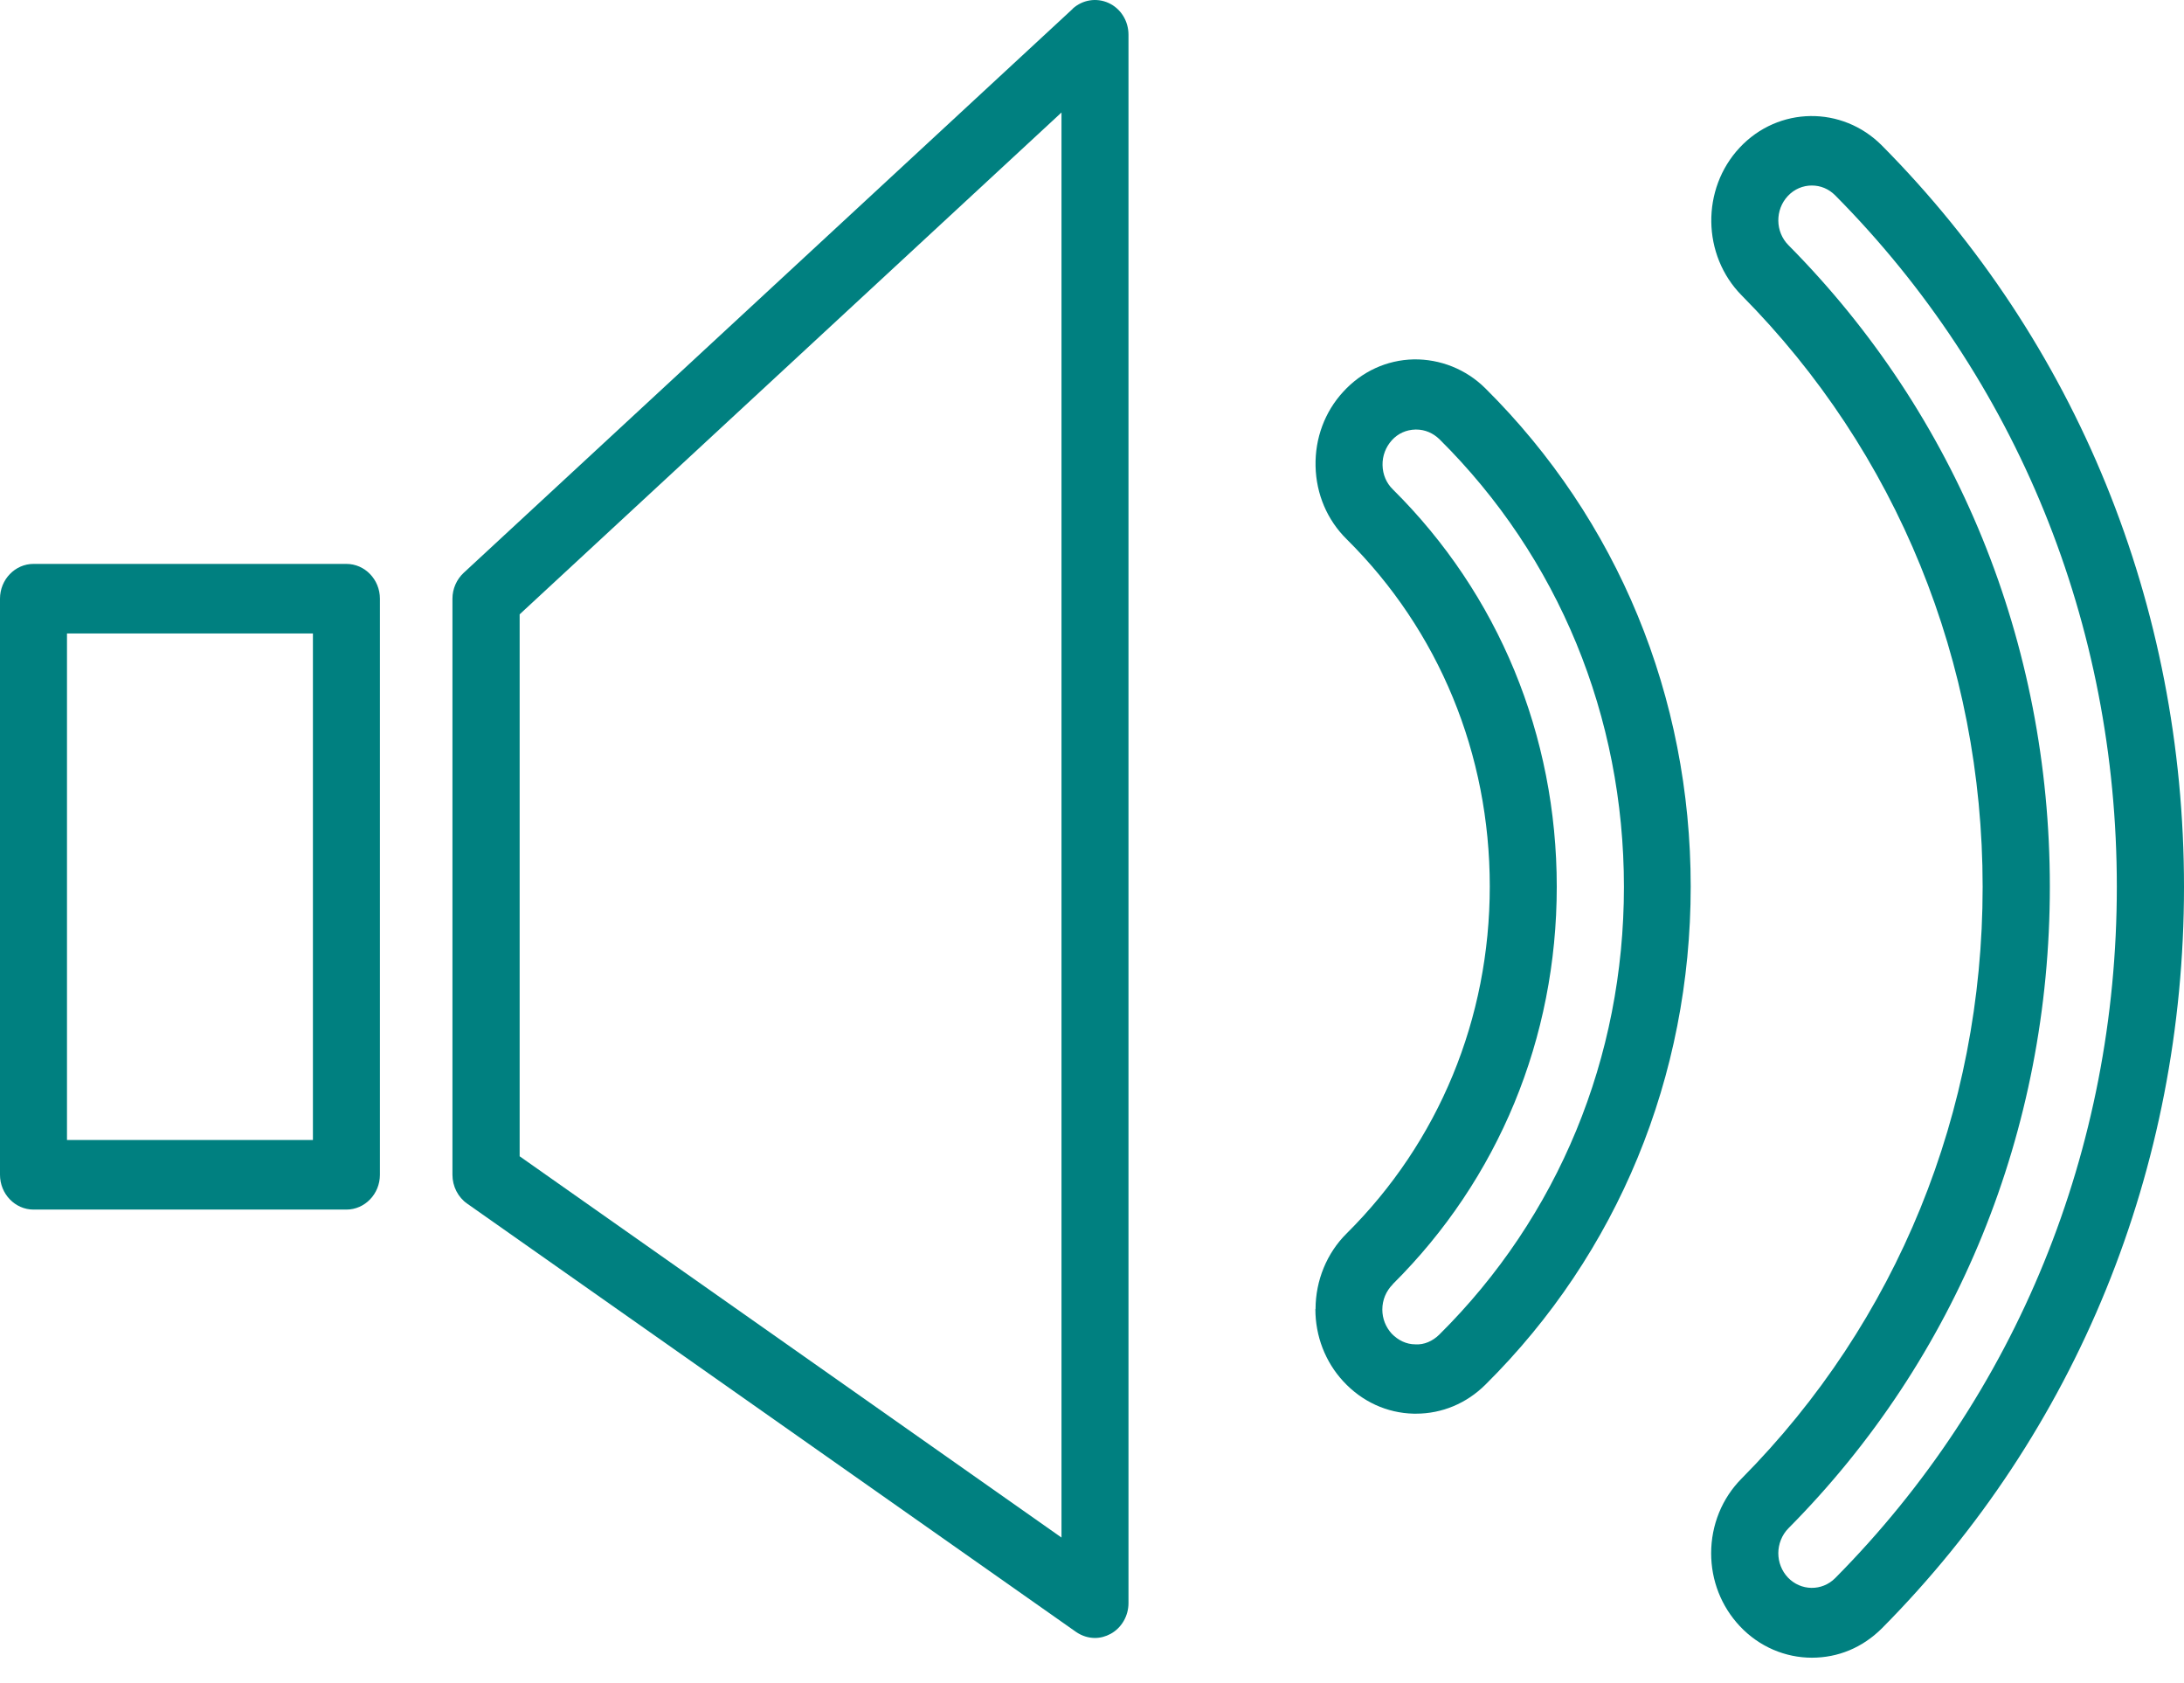
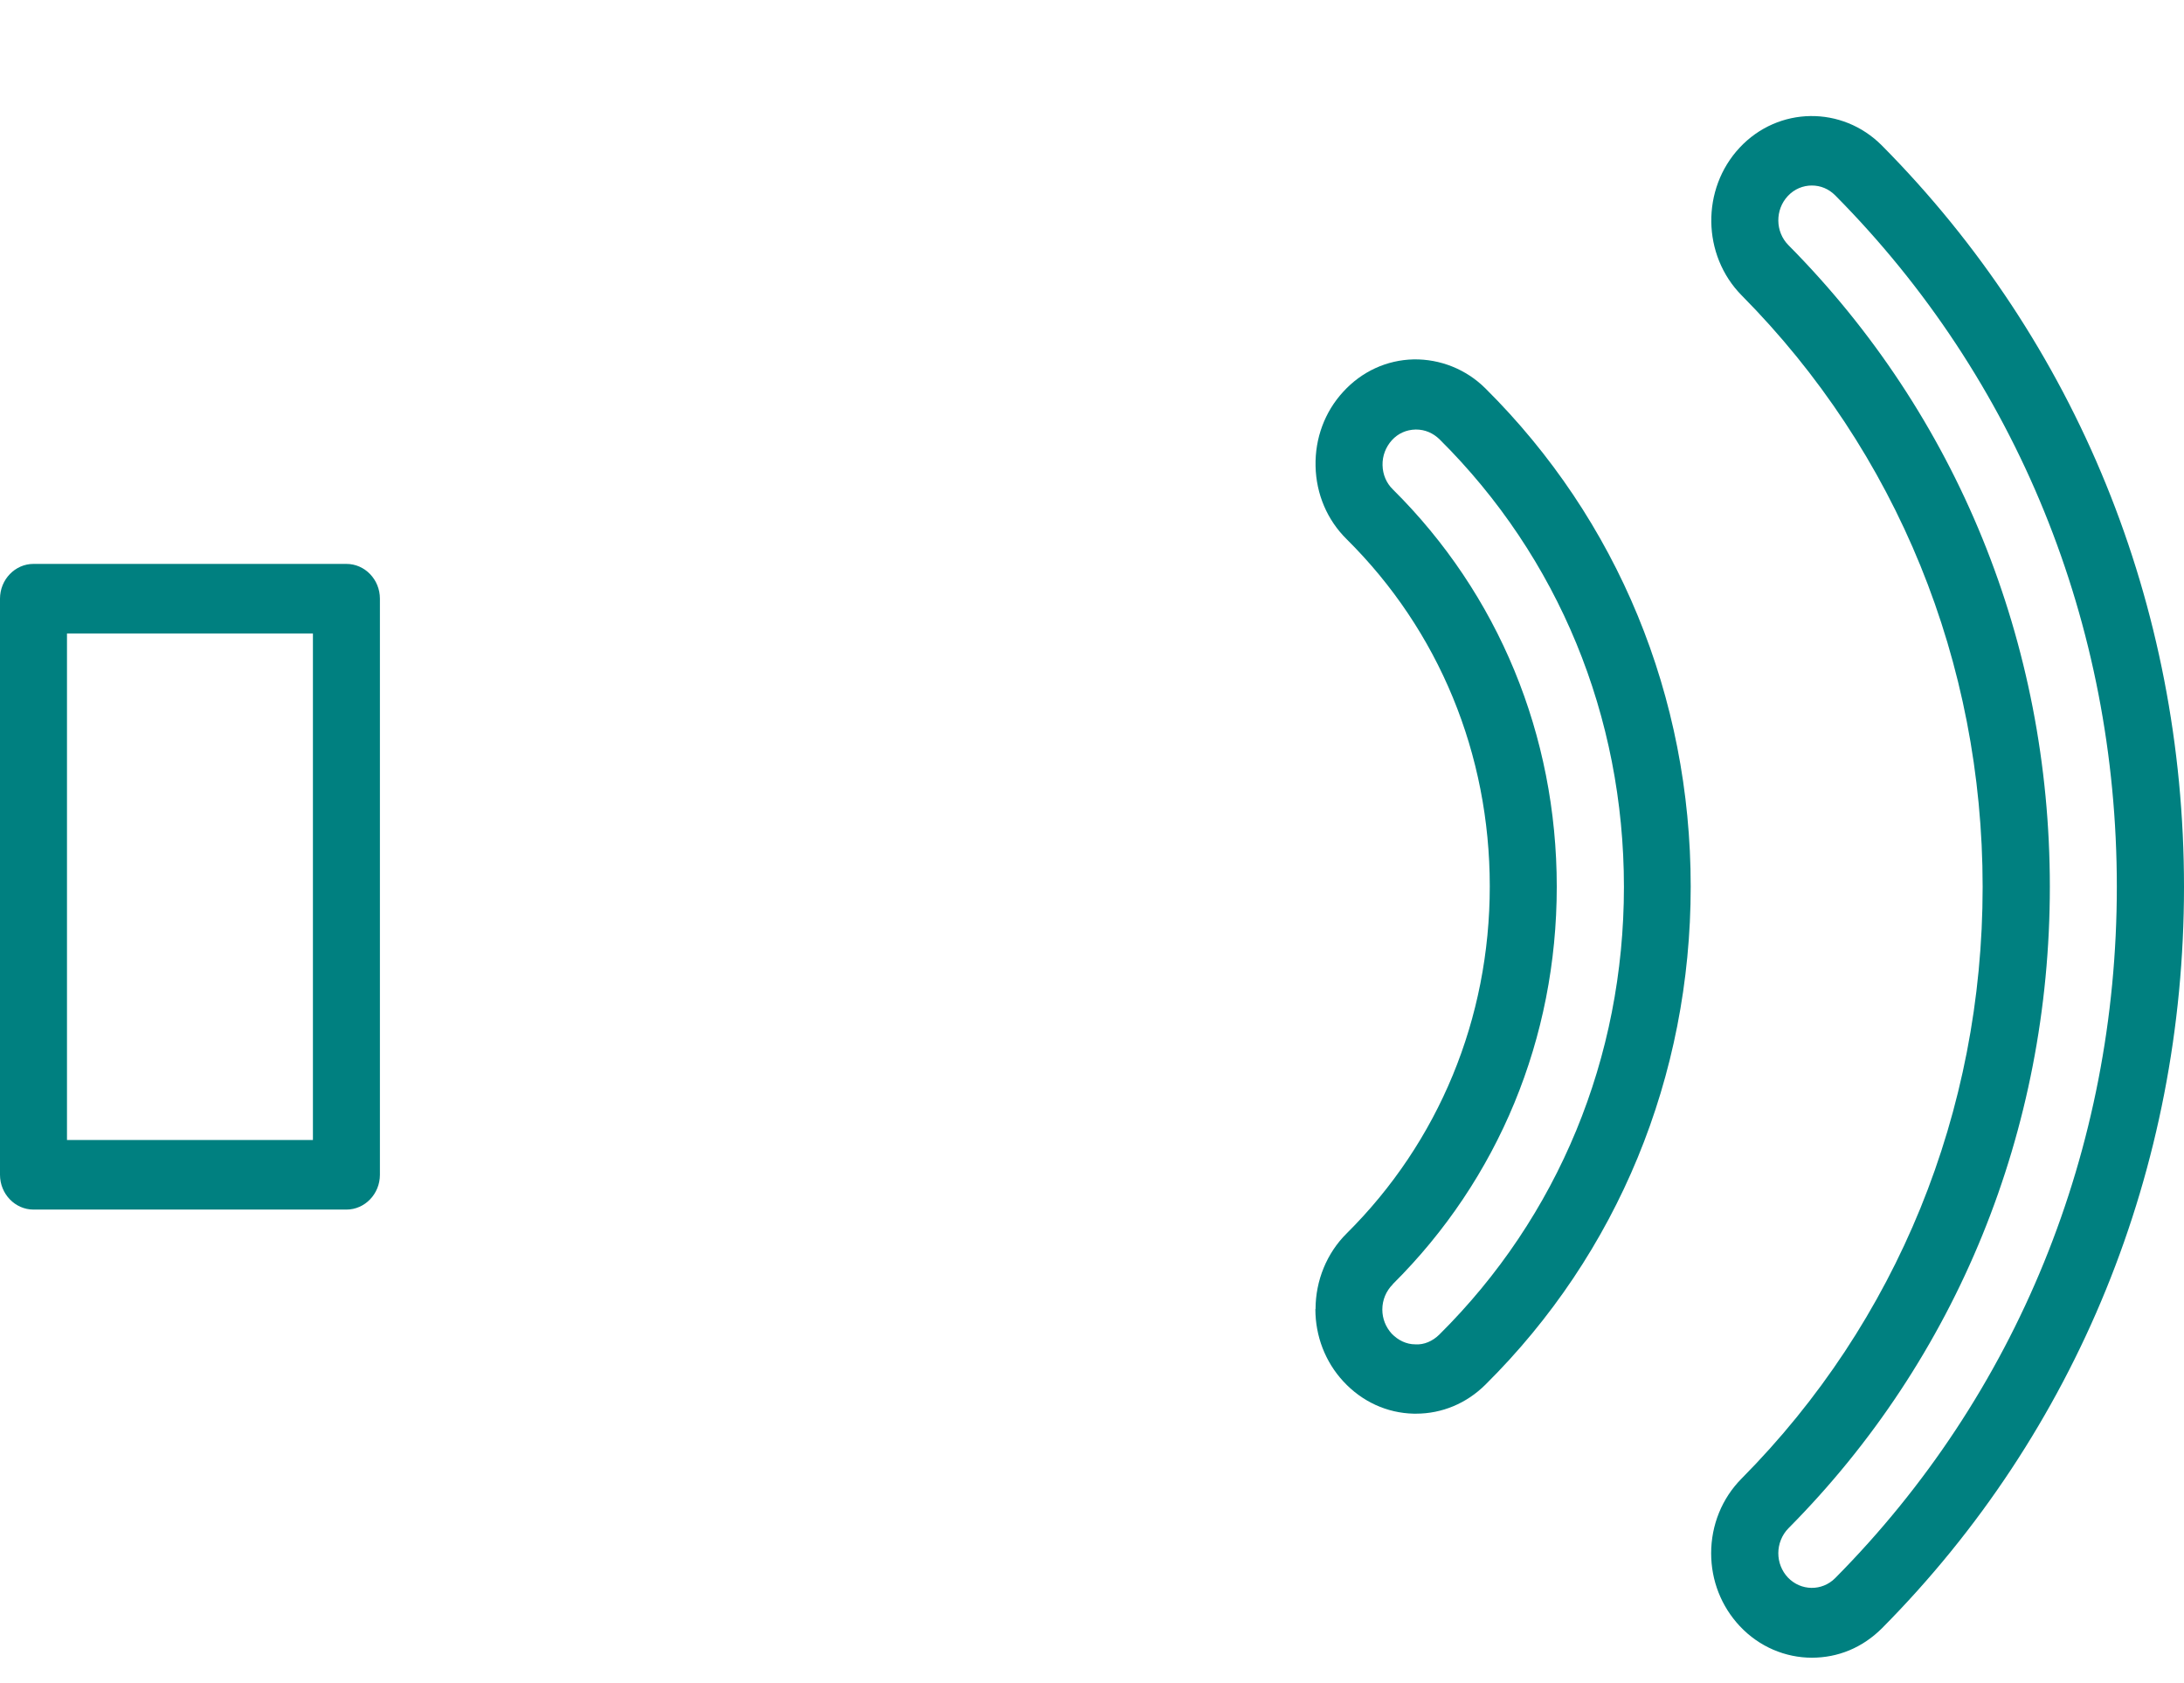
<svg xmlns="http://www.w3.org/2000/svg" width="61" height="47" viewBox="0 0 61 47" fill="none">
  <path d="M10.611 32.804V16.717C10.611 16.182 10.191 15.746 9.676 15.746H0.935C0.421 15.746 0 16.182 0 16.717V32.804C0 33.338 0.421 33.775 0.935 33.775H9.676C10.191 33.775 10.611 33.338 10.611 32.804ZM8.74 31.833H1.871V17.688H8.74V31.833Z" fill="#008080" />
-   <path d="M29.963 0.245L12.953 15.993C12.754 16.177 12.637 16.441 12.637 16.717V32.804C12.637 33.126 12.792 33.43 13.047 33.608L30.057 45.57C30.218 45.68 30.4 45.737 30.583 45.737C30.733 45.737 30.882 45.697 31.02 45.622C31.325 45.456 31.519 45.122 31.519 44.766V0.969C31.519 0.584 31.303 0.239 30.965 0.084C30.627 -0.071 30.234 -0.008 29.958 0.245H29.963ZM29.648 42.933L14.514 32.287V17.154L29.648 3.141V42.933Z" fill="#008080" />
  <path d="M47.793 43.369C47.793 44.133 48.075 44.852 48.59 45.403C49.138 45.989 49.874 46.288 50.605 46.288C51.335 46.288 52.016 46.012 52.564 45.466C58.005 39.98 61 32.625 61 24.766C61 16.906 58.005 9.552 52.564 4.065C51.452 2.945 49.669 2.968 48.59 4.122C47.51 5.277 47.538 7.127 48.645 8.248C52.985 12.626 55.376 18.492 55.376 24.766C55.376 31.04 52.985 36.906 48.645 41.284C48.097 41.835 47.793 42.582 47.793 43.375V43.369ZM49.952 42.674C54.662 37.928 57.253 31.562 57.253 24.76C57.253 17.957 54.662 11.597 49.952 6.846C49.581 6.472 49.575 5.858 49.935 5.473C50.118 5.277 50.361 5.18 50.605 5.18C50.848 5.18 51.075 5.272 51.258 5.455C56.334 10.575 59.124 17.429 59.124 24.76C59.124 32.091 56.328 38.951 51.258 44.065C50.887 44.438 50.295 44.426 49.935 44.047C49.763 43.863 49.669 43.622 49.669 43.369C49.669 43.117 49.769 42.858 49.952 42.674Z" fill="#008080" />
  <path d="M36.739 36.556C36.739 37.309 37.015 38.027 37.519 38.572C38.039 39.136 38.737 39.457 39.484 39.474C39.506 39.474 39.528 39.474 39.55 39.474C40.276 39.474 40.962 39.187 41.488 38.664C45.185 34.999 47.222 30.058 47.222 24.755C47.222 19.452 45.185 14.516 41.488 10.845C40.945 10.305 40.22 10.024 39.484 10.035C38.731 10.052 38.034 10.374 37.519 10.937C36.999 11.5 36.727 12.241 36.744 13.017C36.761 13.798 37.071 14.522 37.613 15.056C40.193 17.613 41.61 21.055 41.61 24.749C41.61 28.443 40.187 31.885 37.613 34.441C37.06 34.987 36.744 35.757 36.744 36.55L36.739 36.556ZM38.903 35.855C41.853 32.925 43.481 28.989 43.481 24.761C43.481 20.532 41.853 16.59 38.903 13.666C38.72 13.488 38.62 13.247 38.615 12.988C38.609 12.73 38.704 12.482 38.875 12.293C39.047 12.103 39.279 12 39.534 11.994C39.539 11.994 39.55 11.994 39.556 11.994C39.8 11.994 40.026 12.092 40.204 12.264C43.53 15.562 45.357 20.003 45.357 24.766C45.357 29.529 43.525 33.97 40.198 37.268C40.016 37.446 39.777 37.556 39.528 37.538C39.279 37.538 39.047 37.423 38.87 37.239C38.704 37.056 38.609 36.82 38.609 36.567C38.609 36.297 38.715 36.05 38.897 35.866L38.903 35.855Z" fill="#008080" />
</svg>